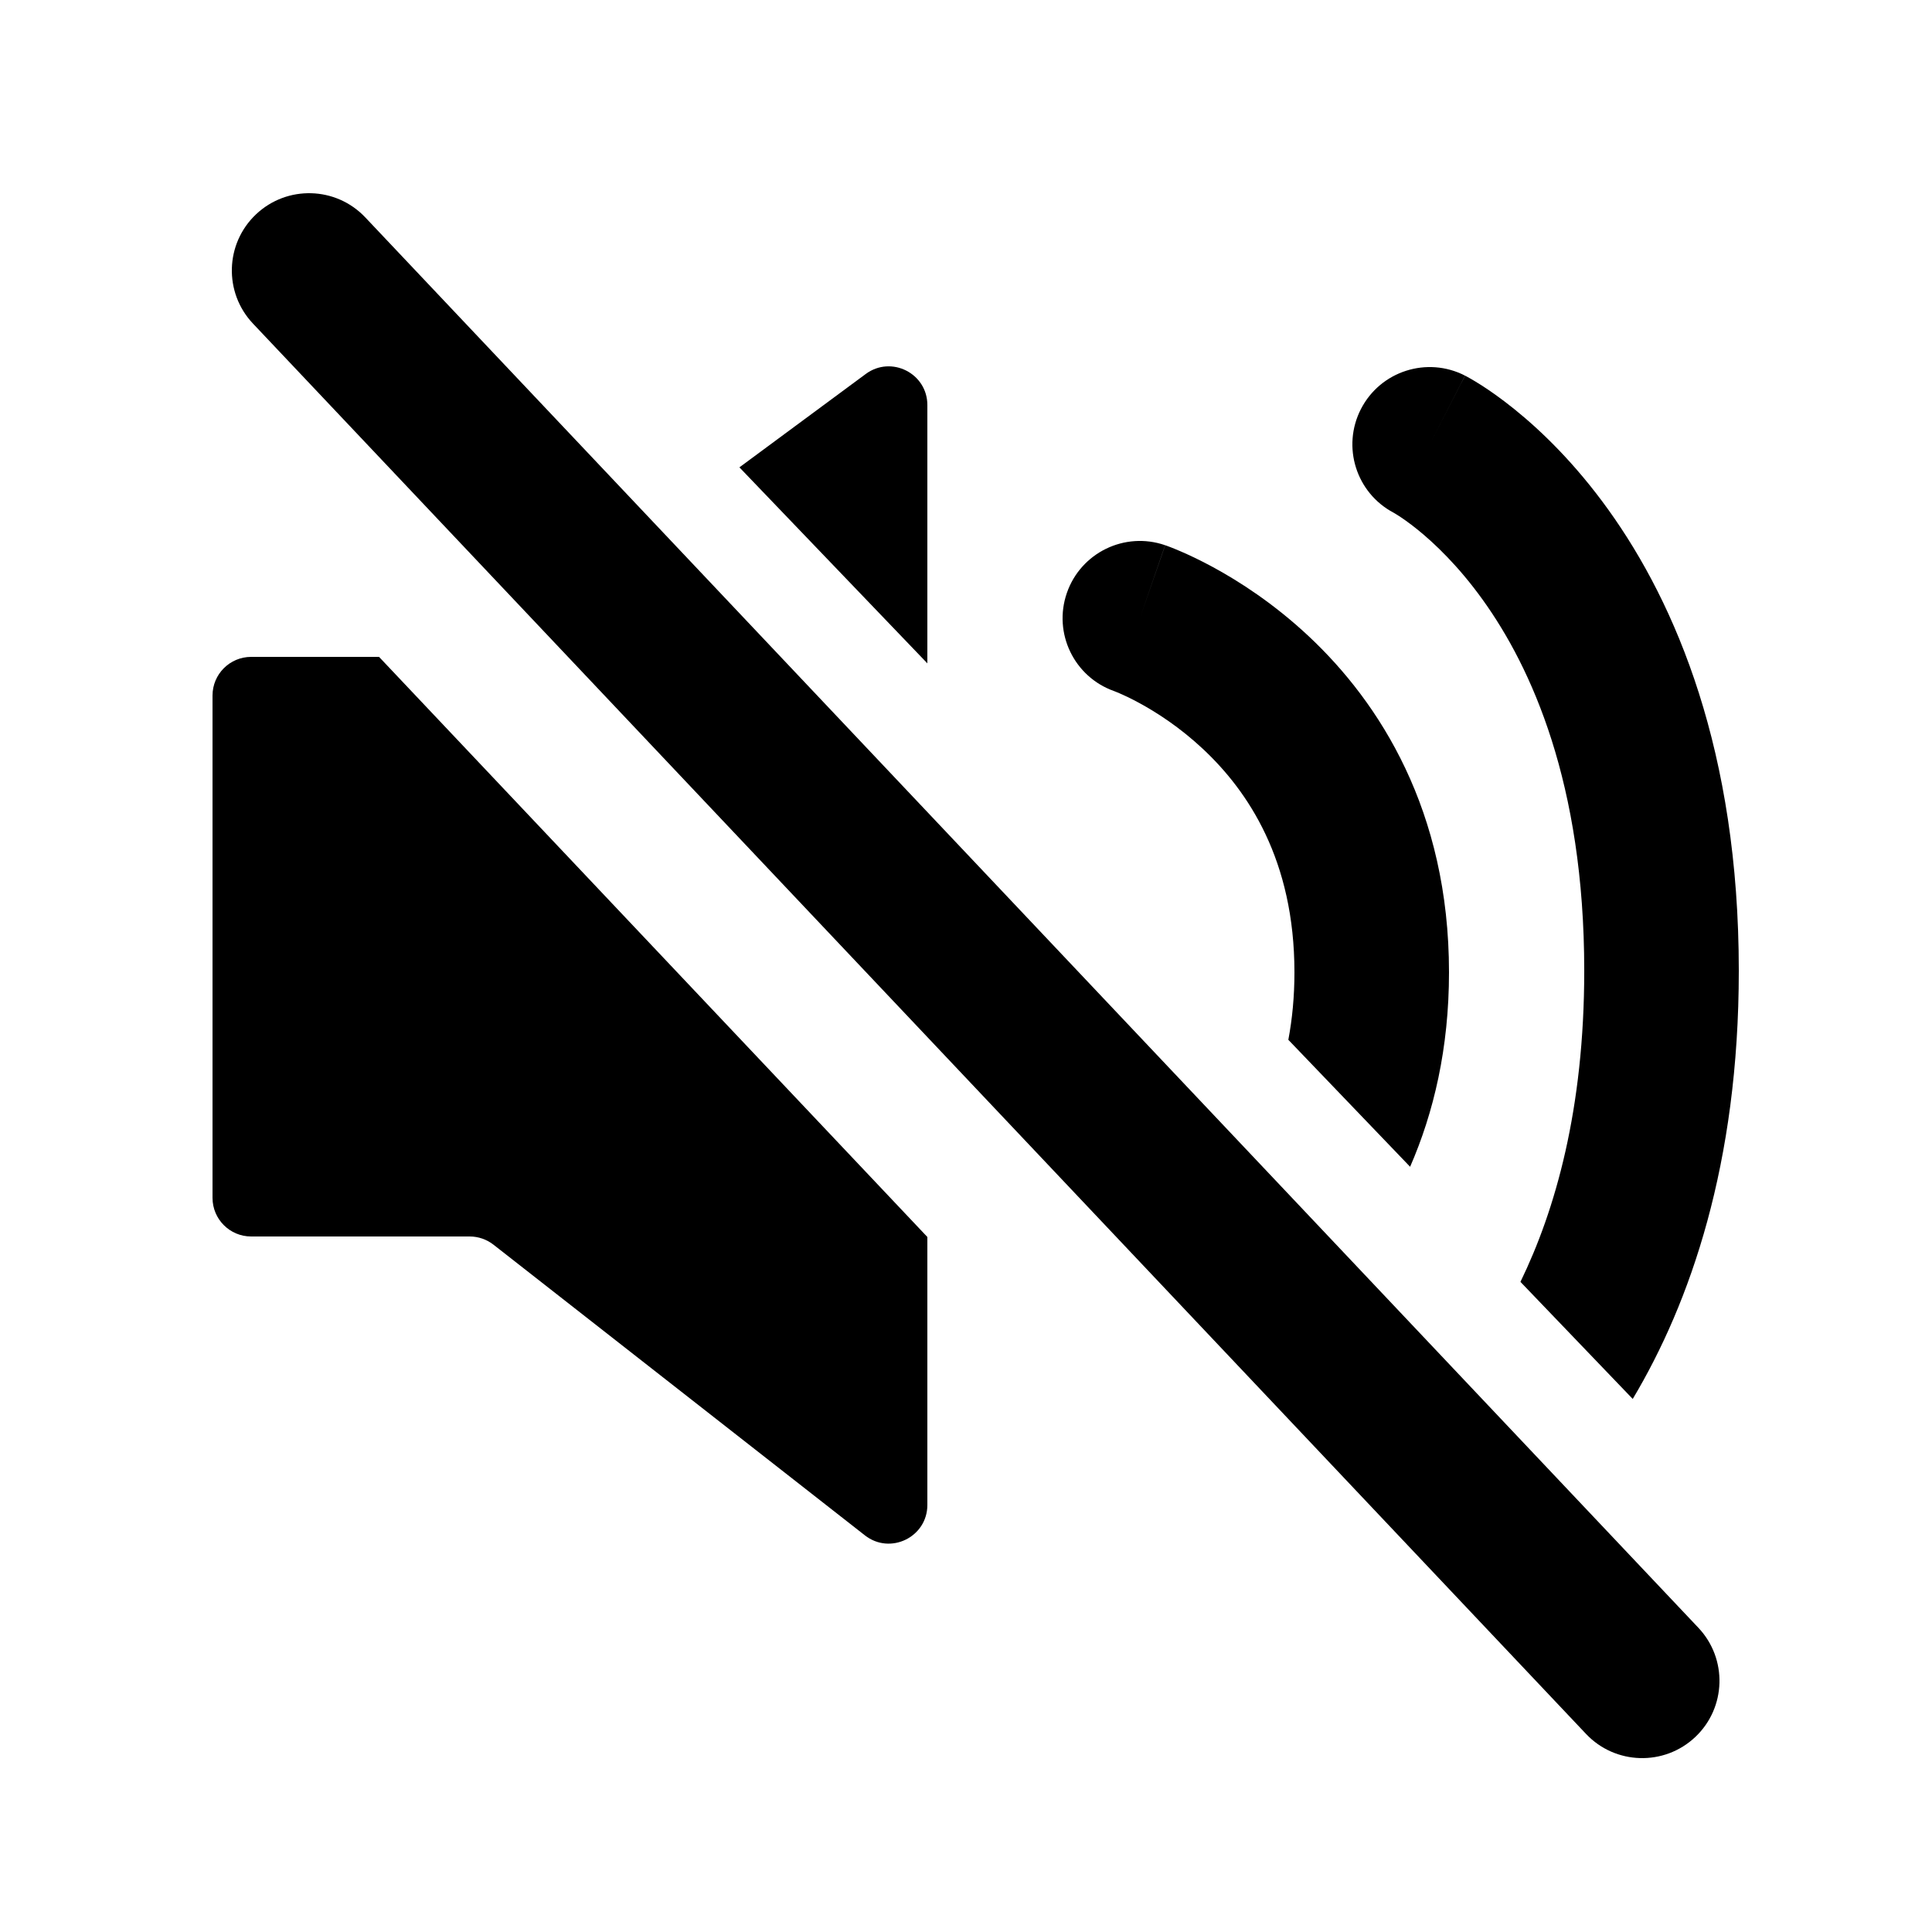
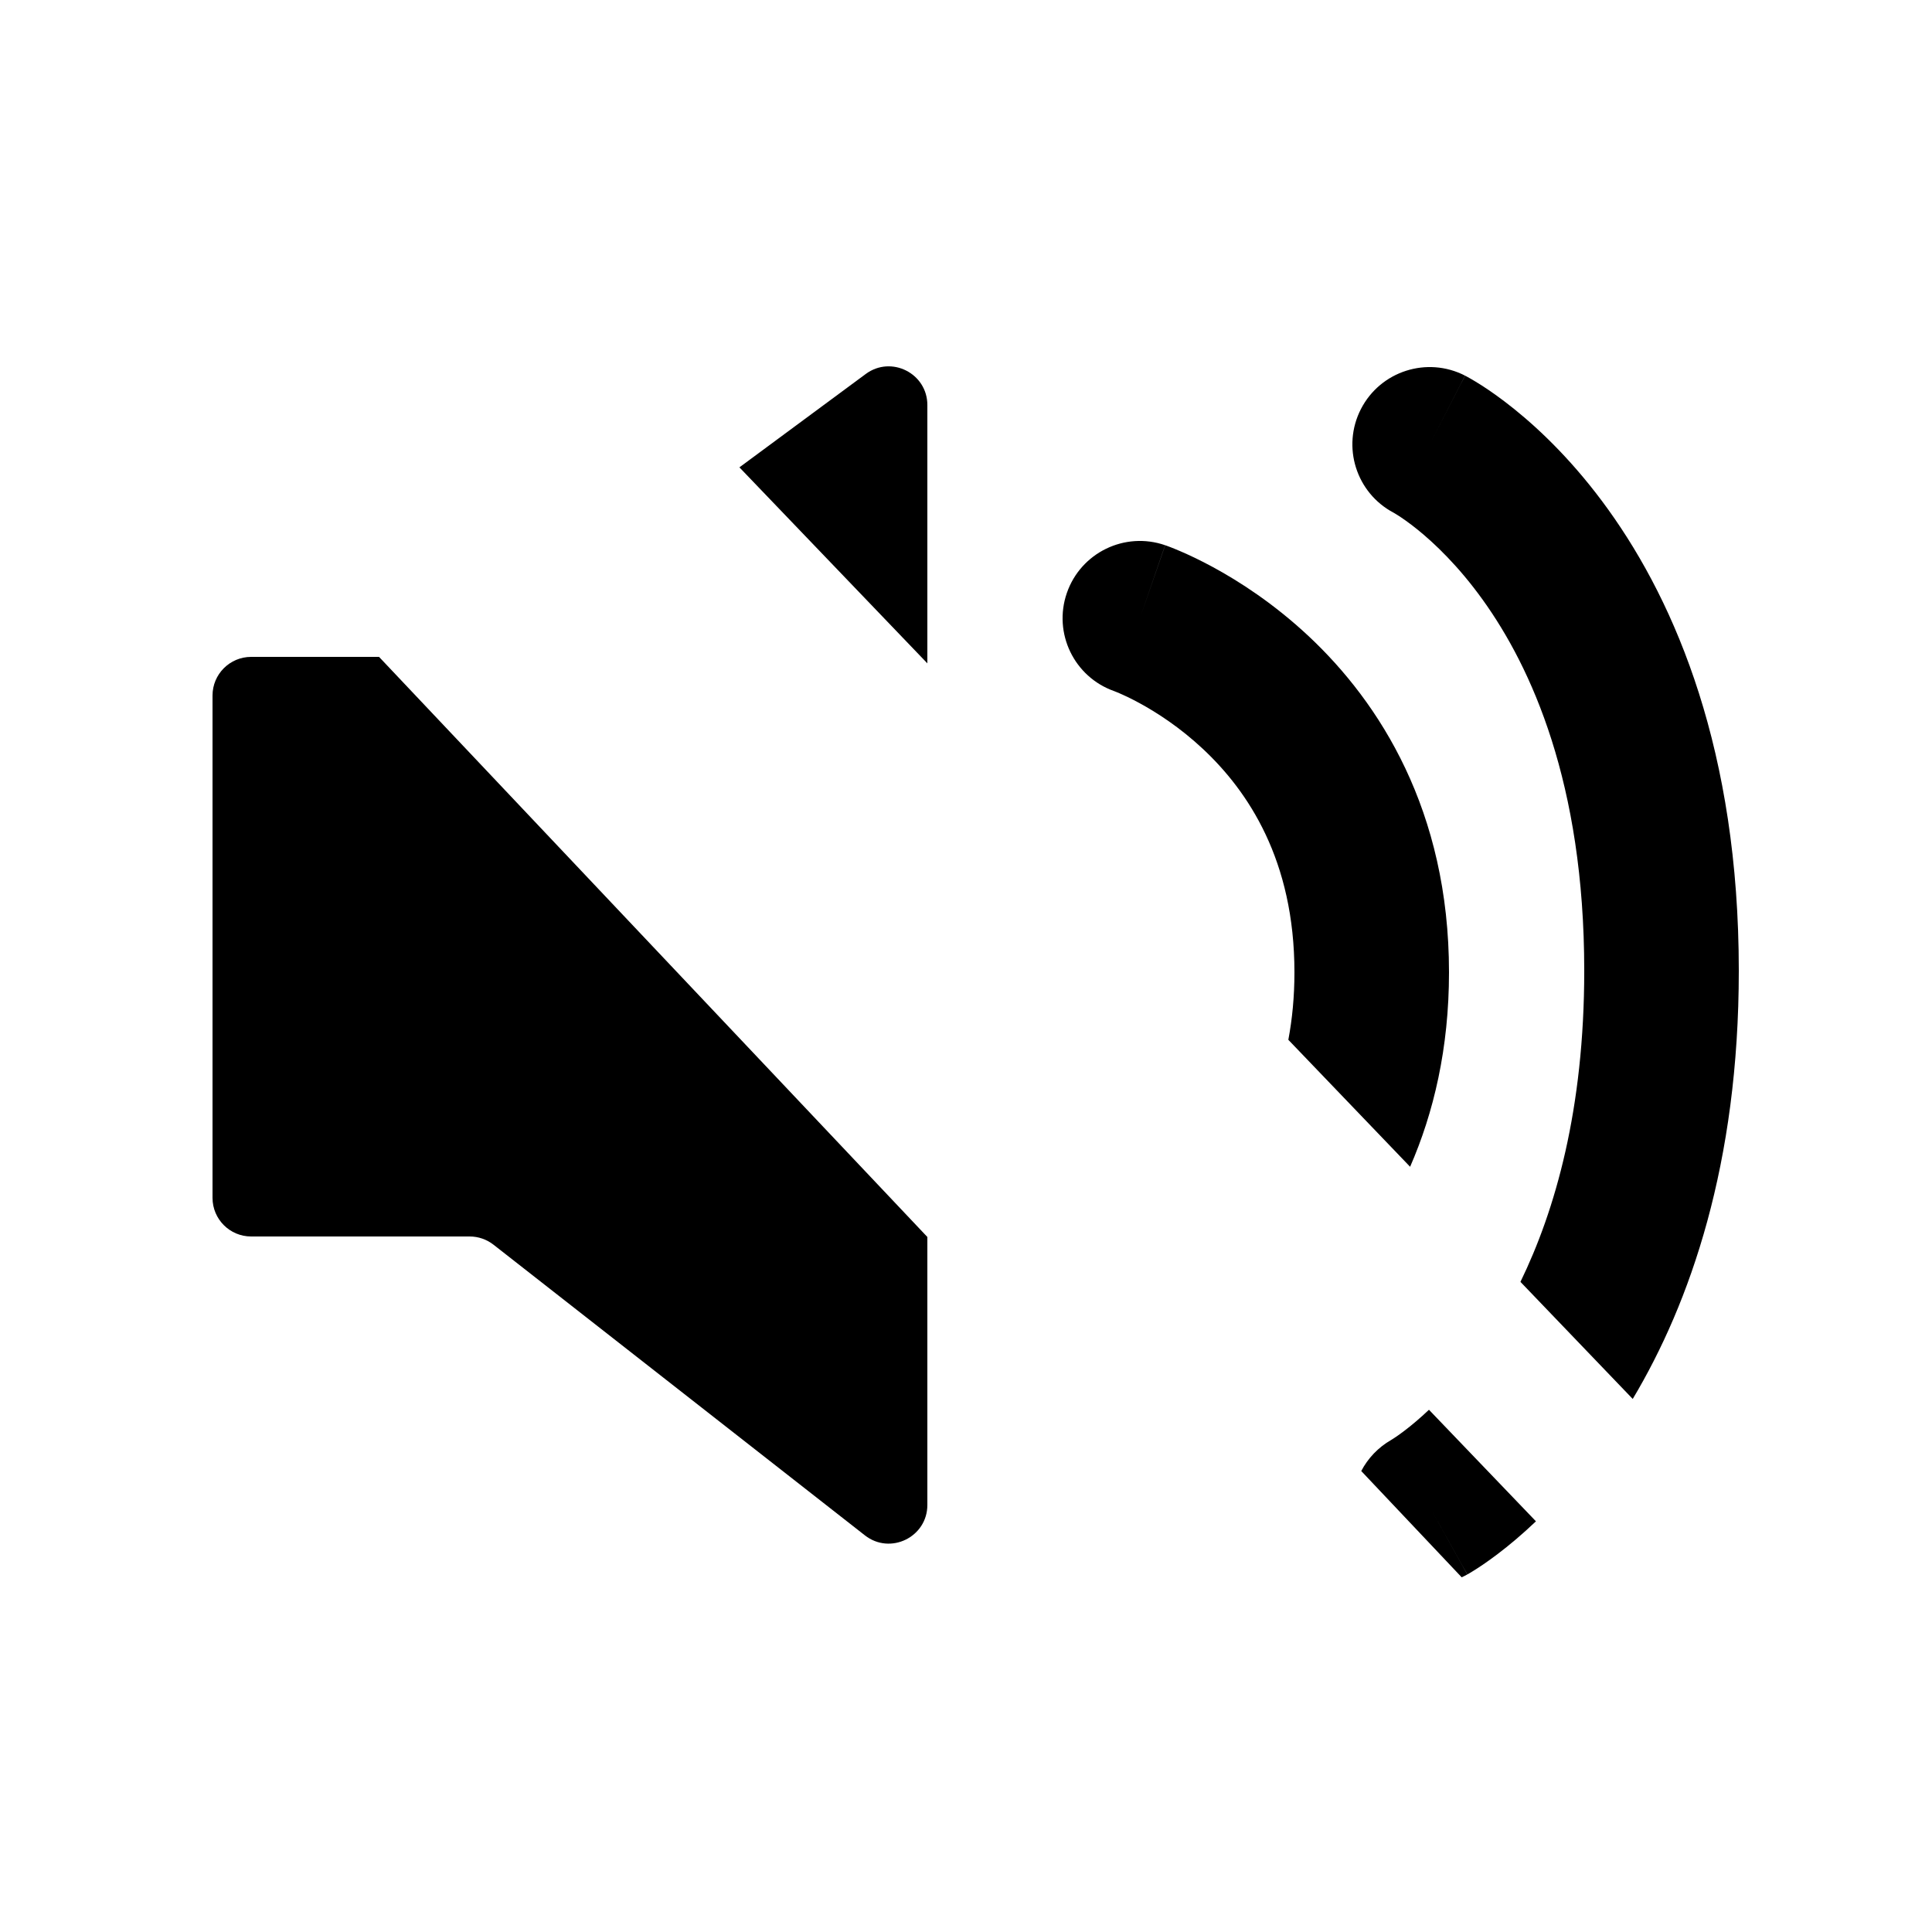
<svg xmlns="http://www.w3.org/2000/svg" width="100" height="100" viewBox="0 0 100 100" fill="none">
-   <path d="M31.786 28.985L28.313 31.551L48 52.38V45.894L31.786 28.985Z" fill="black" />
  <path d="M48 34.335L38.272 24.19L44.811 19.357C46.131 18.381 48 19.324 48 20.965V34.335Z" fill="black" />
-   <path d="M62.889 61.42C62.667 61.66 62.444 61.887 62.222 62.102C61.191 63.097 60.157 63.835 59.316 64.351L64.891 70.251C65.804 69.603 66.79 68.812 67.778 67.858C67.997 67.647 68.215 67.428 68.432 67.202L62.889 61.42Z" fill="black" />
  <path d="M72.987 60.392L66.684 53.82C66.886 52.751 67 51.59 67 50.327C67 44.524 64.599 40.952 62.266 38.767C61.067 37.644 59.862 36.871 58.967 36.386C58.523 36.144 58.164 35.979 57.935 35.88C57.821 35.831 57.739 35.799 57.697 35.783L57.667 35.771C55.596 35.039 54.501 32.772 55.22 30.693C55.942 28.605 58.219 27.498 60.307 28.22L59 32C60.307 28.22 60.309 28.22 60.311 28.221L60.316 28.223L60.325 28.226L60.347 28.234L60.405 28.255C60.45 28.271 60.506 28.292 60.572 28.317C60.706 28.369 60.883 28.44 61.096 28.532C61.523 28.715 62.102 28.985 62.783 29.354C64.138 30.089 65.933 31.241 67.734 32.927C71.401 36.361 75 41.953 75 50.327C75 54.262 74.206 57.597 72.987 60.392Z" fill="black" />
  <path d="M73.963 72.969C73.72 73.199 73.493 73.402 73.285 73.578C72.838 73.958 72.482 74.217 72.261 74.368C72.151 74.443 72.075 74.491 72.038 74.513L72.018 74.525C71.33 74.918 70.801 75.485 70.458 76.14L75.657 81.641C75.755 81.596 75.851 81.548 75.946 81.495L74 78C75.946 81.495 75.948 81.493 75.951 81.492L75.956 81.489L75.967 81.483L75.992 81.469C76.01 81.459 76.031 81.447 76.055 81.433C76.102 81.405 76.162 81.369 76.231 81.326C76.371 81.241 76.552 81.124 76.77 80.976C77.206 80.679 77.787 80.251 78.465 79.675C78.79 79.399 79.136 79.089 79.5 78.743L73.963 72.969Z" fill="black" />
  <path d="M84.51 72.409L78.698 66.349C80.501 62.645 82 57.42 82 50.243C82 40.521 79.25 34.531 76.751 31.052C75.485 29.289 74.243 28.116 73.364 27.406C72.923 27.051 72.575 26.813 72.361 26.676C72.254 26.608 72.181 26.565 72.147 26.546L72.132 26.537C70.196 25.515 69.439 23.123 70.442 21.171C71.452 19.207 73.864 18.433 75.829 19.442L74 23C75.829 19.442 75.831 19.444 75.834 19.445L75.839 19.448L75.85 19.454L75.876 19.467C75.895 19.477 75.917 19.489 75.941 19.502C75.991 19.529 76.051 19.562 76.122 19.603C76.264 19.685 76.449 19.795 76.671 19.936C77.113 20.219 77.701 20.627 78.386 21.18C79.757 22.285 81.515 23.971 83.249 26.385C86.75 31.259 90 38.89 90 50.243C90 60.24 87.481 67.434 84.51 72.409Z" fill="black" />
  <path d="M48 64.026L19.619 34H13C11.895 34 11 34.895 11 36V62C11 63.105 11.895 64 13 64H24.31C24.757 64 25.191 64.15 25.543 64.425L44.767 79.47C46.08 80.498 48 79.562 48 77.895V64.026Z" fill="black" />
-   <path fill-rule="evenodd" clip-rule="evenodd" d="M13.252 11.093C14.858 9.576 17.39 9.647 18.907 11.252L87.907 84.252C89.424 85.858 89.353 88.389 87.748 89.907C86.142 91.424 83.611 91.353 82.093 89.748L13.093 16.748C11.576 15.142 11.647 12.611 13.252 11.093Z" fill="black" />
</svg>